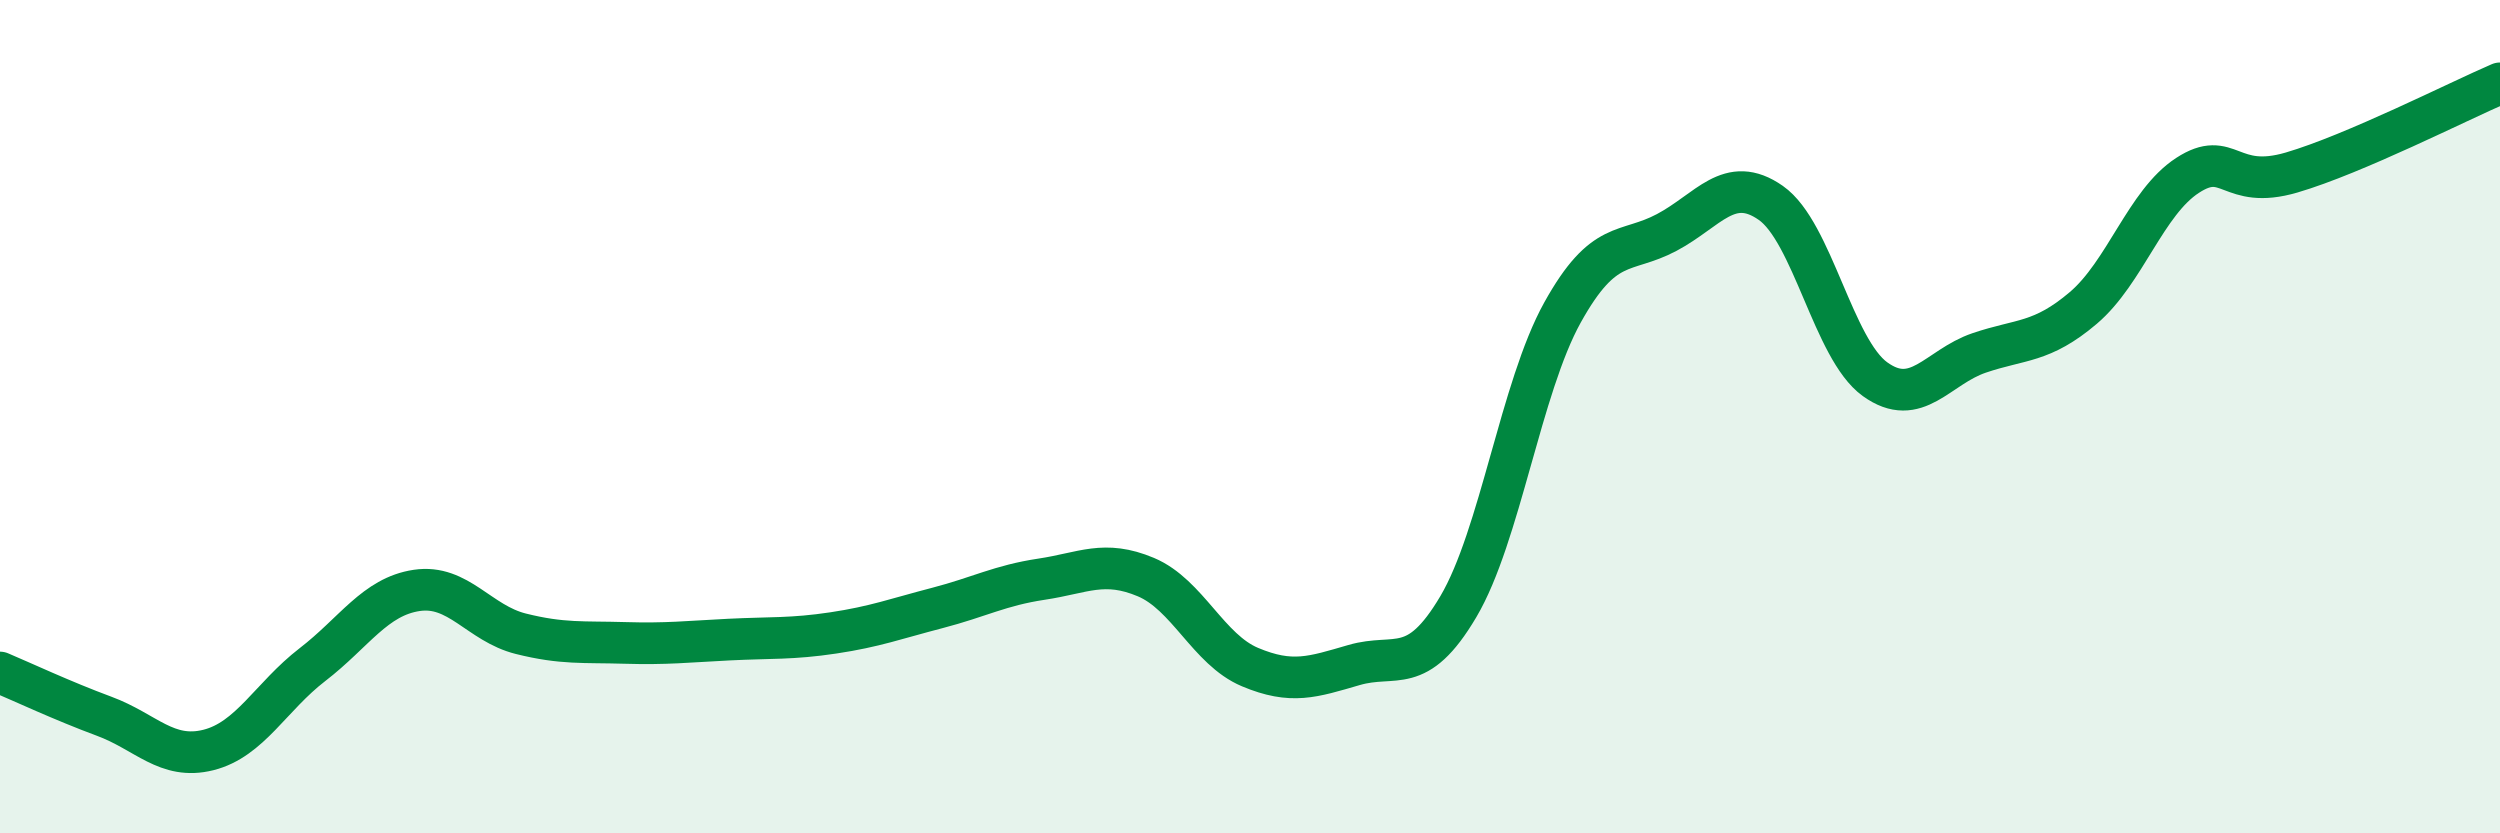
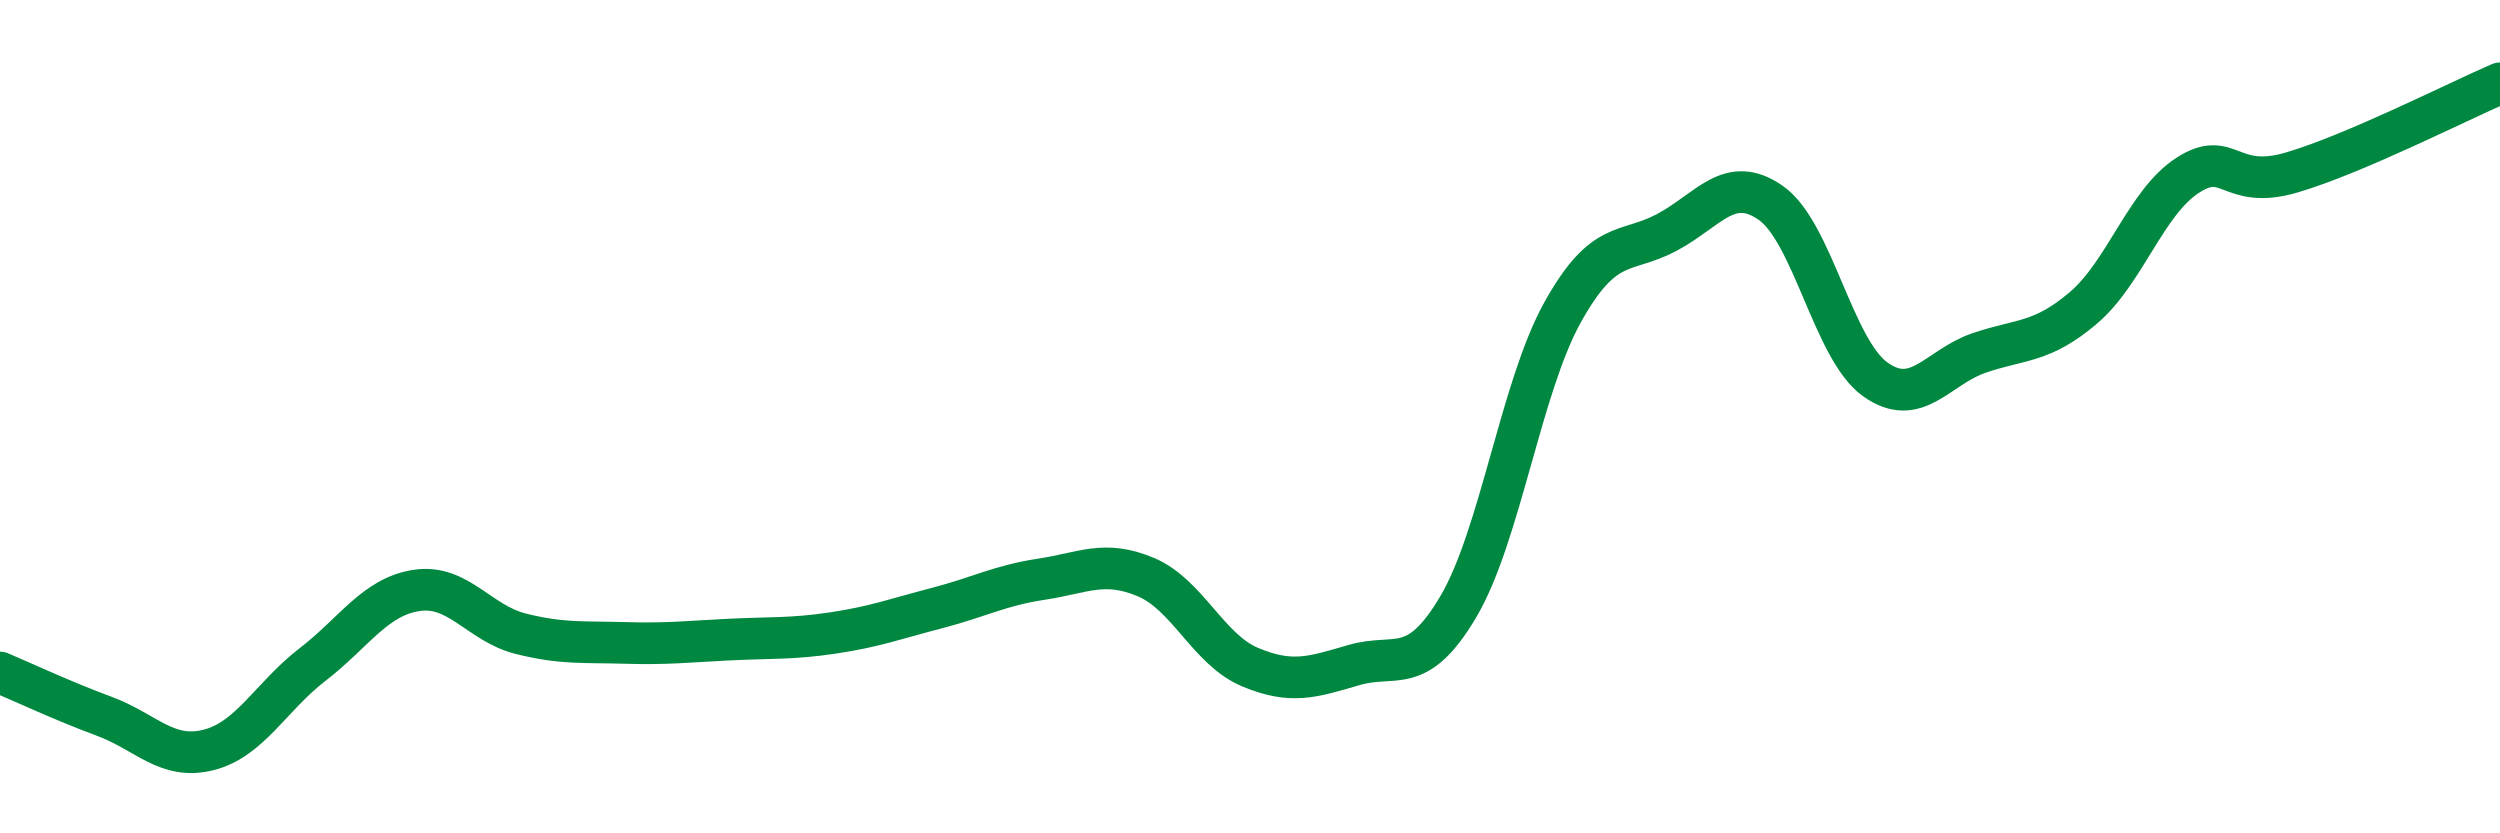
<svg xmlns="http://www.w3.org/2000/svg" width="60" height="20" viewBox="0 0 60 20">
-   <path d="M 0,16.14 C 0.5,16.35 1.5,16.82 2.5,17.19 C 3.5,17.56 4,18.25 5,18 C 6,17.75 6.5,16.72 7.5,15.95 C 8.5,15.18 9,14.32 10,14.17 C 11,14.02 11.5,14.96 12.5,15.21 C 13.5,15.46 14,15.4 15,15.43 C 16,15.46 16.5,15.4 17.5,15.35 C 18.5,15.3 19,15.34 20,15.19 C 21,15.04 21.5,14.85 22.5,14.59 C 23.5,14.33 24,14.05 25,13.9 C 26,13.75 26.5,13.43 27.5,13.85 C 28.5,14.27 29,15.59 30,16.01 C 31,16.43 31.5,16.25 32.5,15.96 C 33.5,15.67 34,16.25 35,14.56 C 36,12.87 36.5,9.3 37.5,7.5 C 38.5,5.7 39,6.11 40,5.58 C 41,5.05 41.5,4.17 42.5,4.87 C 43.5,5.57 44,8.38 45,9.1 C 46,9.82 46.5,8.81 47.5,8.47 C 48.5,8.13 49,8.24 50,7.39 C 51,6.54 51.5,4.86 52.5,4.21 C 53.5,3.56 53.5,4.58 55,4.14 C 56.5,3.7 59,2.43 60,2L60 20L0 20Z" fill="#008740" opacity="0.1" stroke-linecap="round" stroke-linejoin="round" />
  <path d="M 0,16.14 C 0.5,16.35 1.5,16.82 2.5,17.19 C 3.5,17.56 4,18.25 5,18 C 6,17.75 6.5,16.72 7.5,15.95 C 8.5,15.18 9,14.32 10,14.17 C 11,14.02 11.5,14.96 12.5,15.21 C 13.5,15.46 14,15.4 15,15.43 C 16,15.46 16.5,15.4 17.5,15.35 C 18.5,15.3 19,15.34 20,15.19 C 21,15.04 21.5,14.85 22.5,14.59 C 23.5,14.33 24,14.05 25,13.9 C 26,13.75 26.5,13.43 27.5,13.85 C 28.5,14.27 29,15.59 30,16.01 C 31,16.43 31.5,16.25 32.5,15.96 C 33.5,15.67 34,16.25 35,14.56 C 36,12.87 36.5,9.3 37.5,7.5 C 38.5,5.7 39,6.11 40,5.58 C 41,5.05 41.5,4.17 42.5,4.87 C 43.5,5.57 44,8.38 45,9.1 C 46,9.82 46.5,8.81 47.5,8.47 C 48.5,8.13 49,8.24 50,7.39 C 51,6.54 51.5,4.86 52.5,4.21 C 53.5,3.56 53.5,4.58 55,4.14 C 56.5,3.7 59,2.43 60,2" stroke="#008740" stroke-width="1" fill="none" stroke-linecap="round" stroke-linejoin="round" />
</svg>